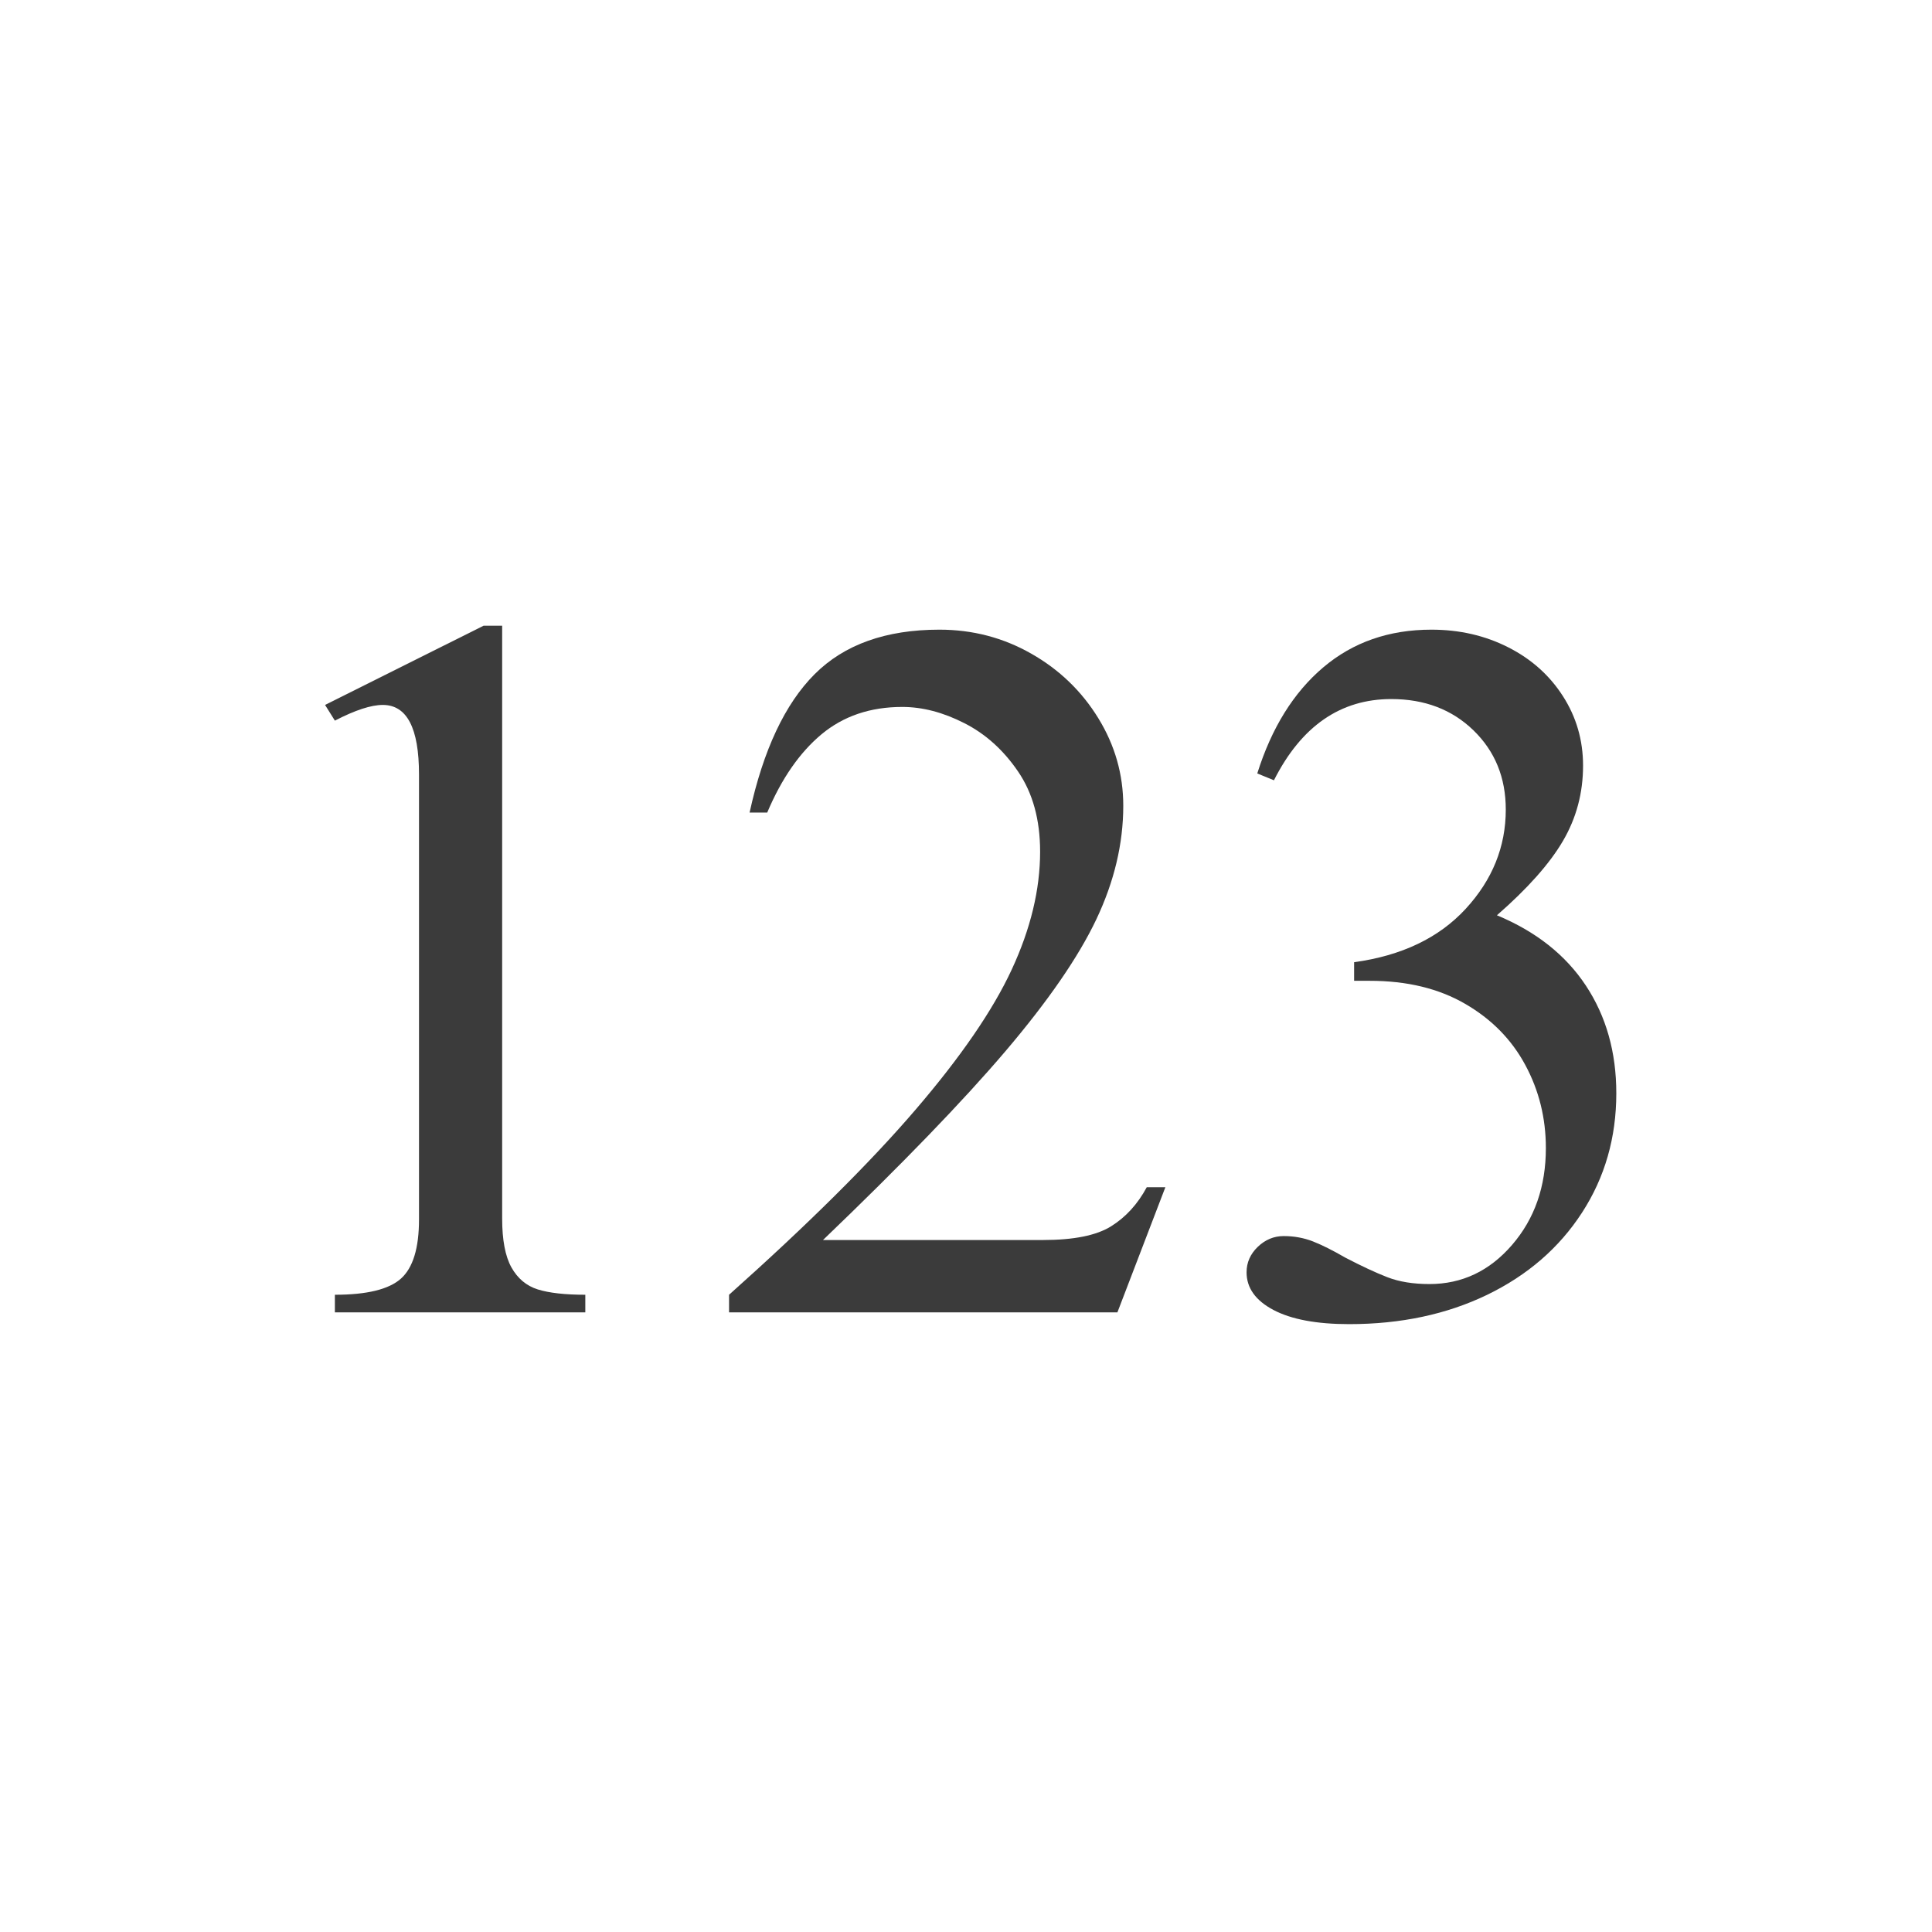
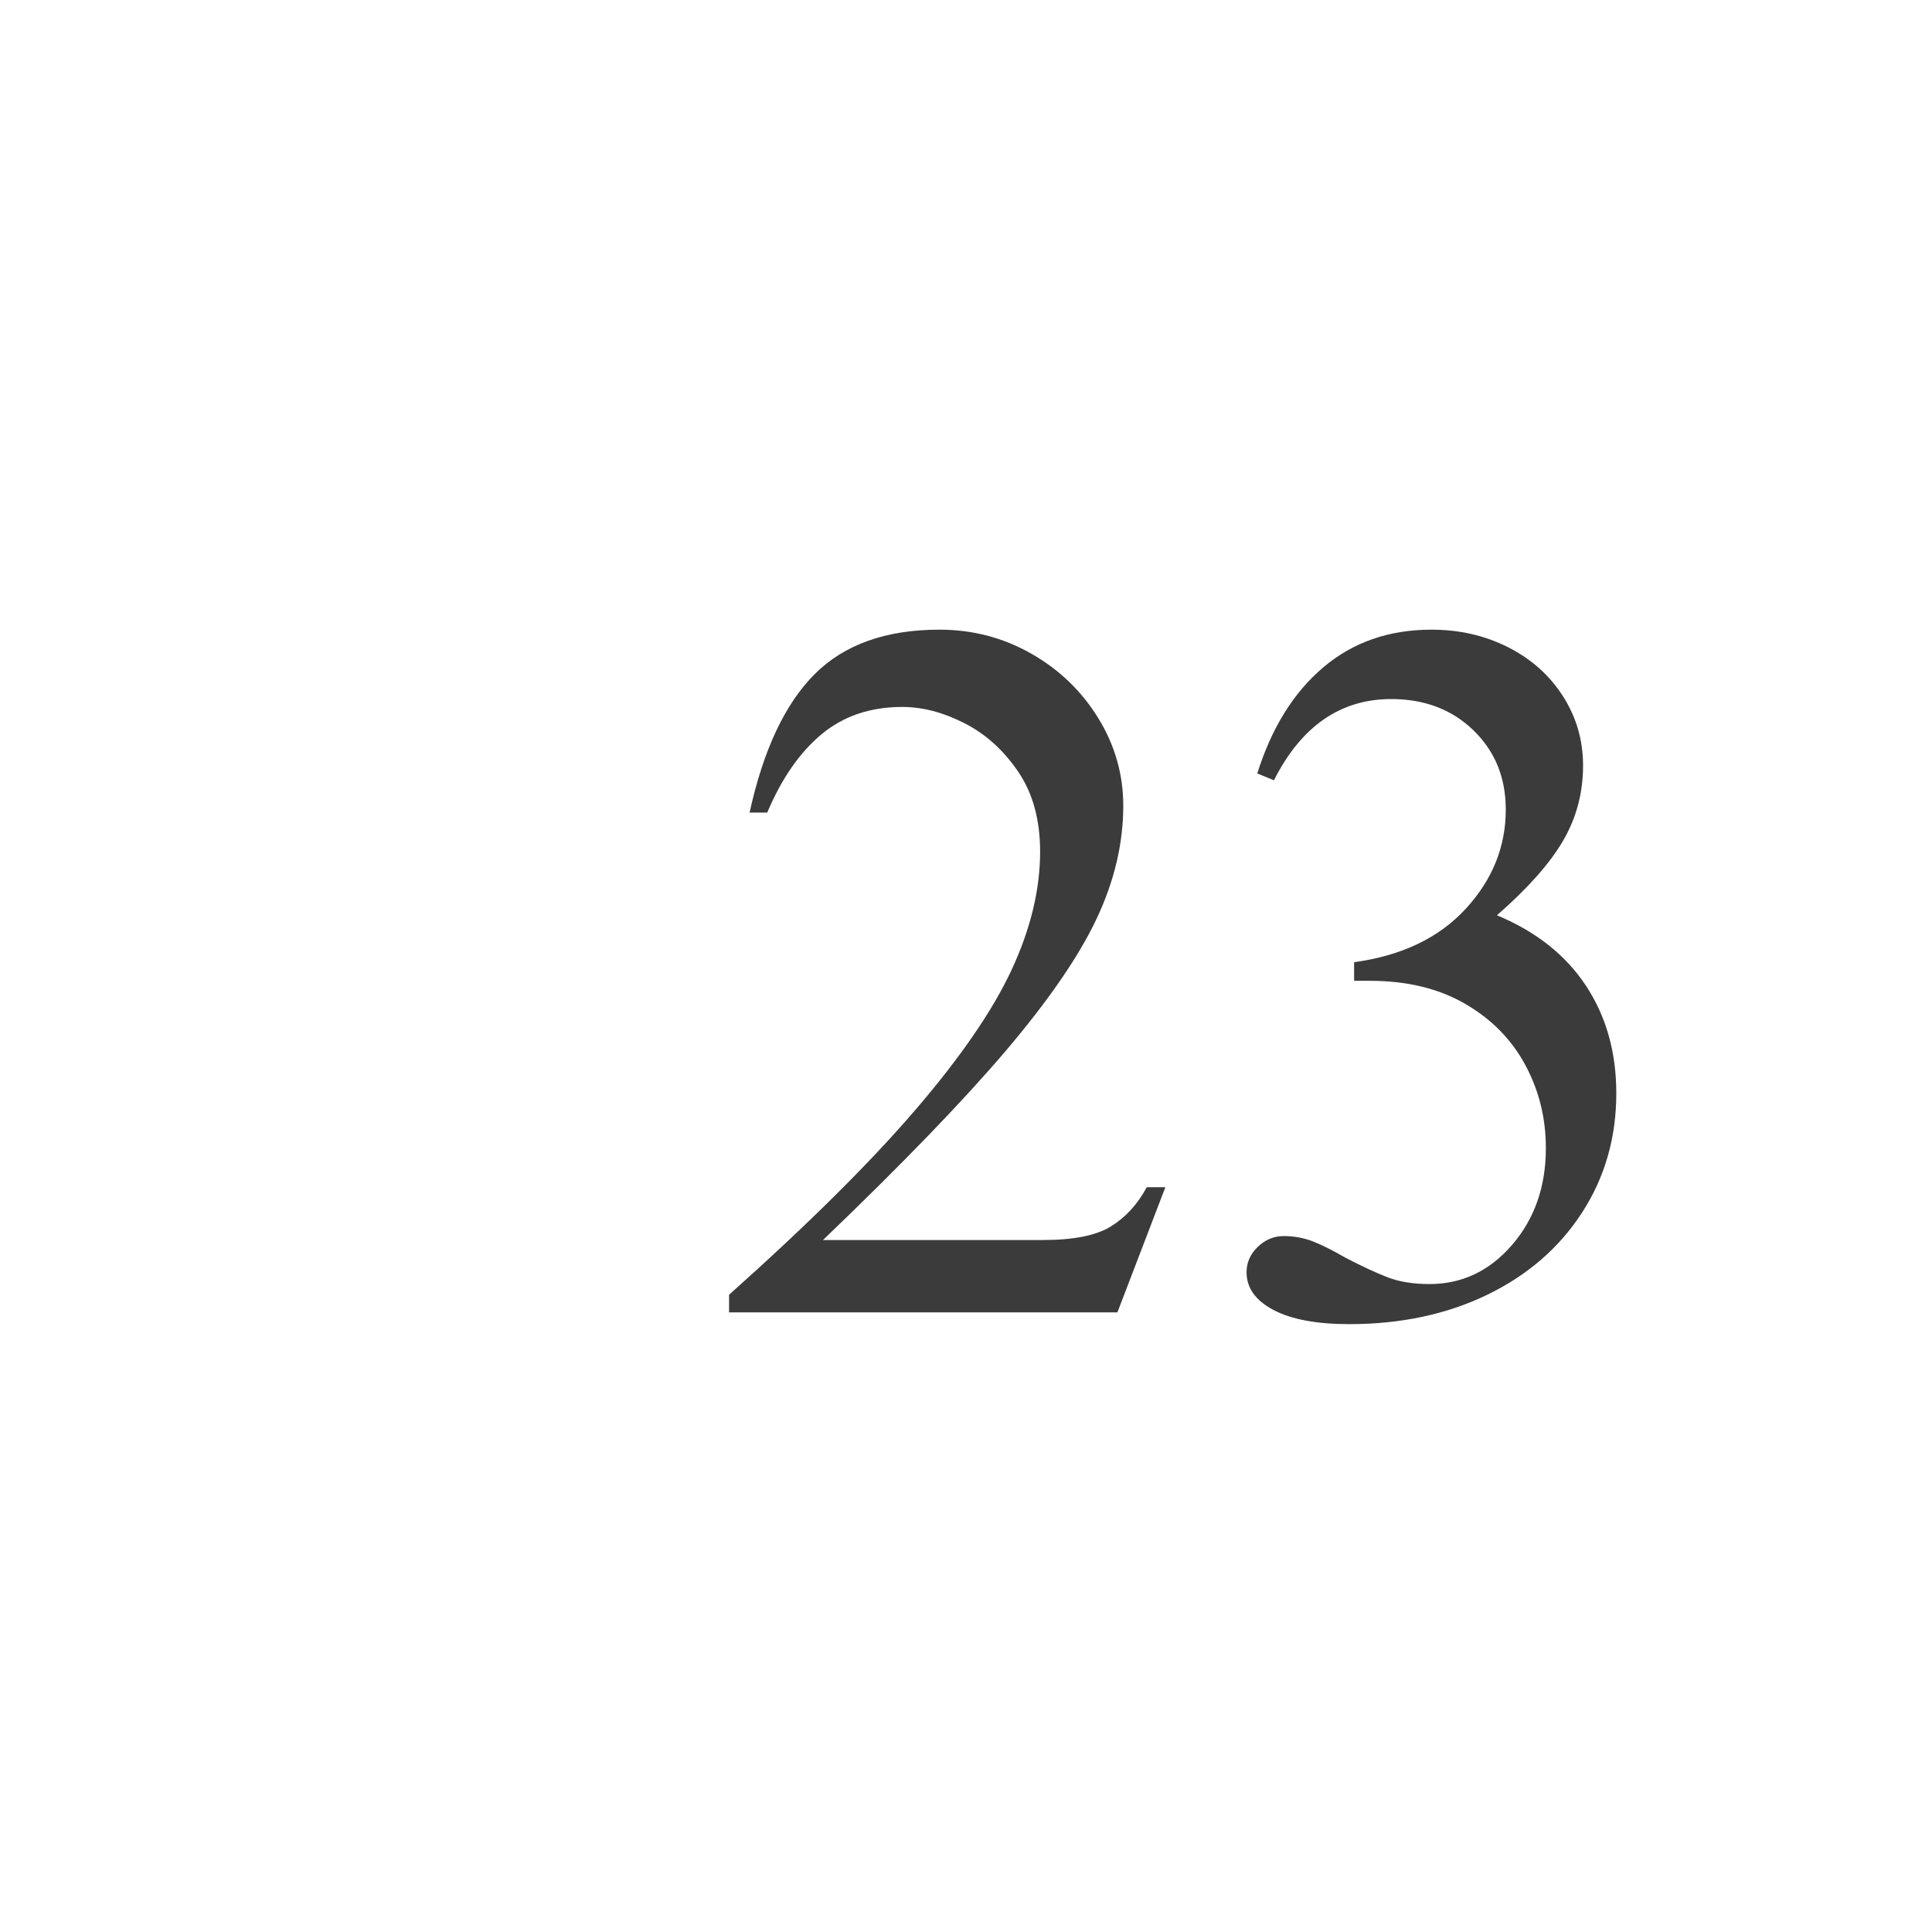
<svg xmlns="http://www.w3.org/2000/svg" version="1.0" preserveAspectRatio="xMidYMid meet" height="500" viewBox="0 0 375 375" zoomAndPan="magnify" width="500">
  <defs>
    <g />
  </defs>
  <g fill-opacity="1" fill="#3b3b3b">
    <g transform="translate(41.266, 254.733)">
      <g>
-         <path d="M 56.203 -133.281 L 56.203 -18.219 C 56.203 -14.051 56.801 -10.891 58 -8.734 C 59.207 -6.578 60.914 -5.148 63.125 -4.453 C 65.344 -3.766 68.414 -3.422 72.344 -3.422 L 72.344 0 L 23.734 0 L 23.734 -3.422 C 29.93 -3.422 34.203 -4.461 36.547 -6.547 C 38.891 -8.641 40.062 -12.469 40.062 -18.031 L 40.062 -104.422 C 40.062 -113.41 37.719 -117.906 33.031 -117.906 C 30.758 -117.906 27.66 -116.891 23.734 -114.859 L 21.828 -117.906 L 52.594 -133.281 Z M 56.203 -133.281" />
-       </g>
+         </g>
    </g>
  </g>
  <g fill-opacity="1" fill="#3b3b3b">
    <g transform="translate(136.198, 254.733)">
      <g>
        <path d="M 46.141 -132.516 C 52.586 -132.516 58.531 -130.961 63.969 -127.859 C 69.414 -124.766 73.754 -120.586 76.984 -115.328 C 80.211 -110.078 81.828 -104.414 81.828 -98.344 C 81.828 -91 80.086 -83.656 76.609 -76.312 C 73.129 -68.977 67.242 -60.438 58.953 -50.688 C 50.66 -40.945 38.859 -28.734 23.547 -14.047 L 66.266 -14.047 C 72.211 -14.047 76.609 -14.93 79.453 -16.703 C 82.305 -18.473 84.617 -21.004 86.391 -24.297 L 90 -24.297 L 80.688 0 L 5.312 0 L 5.312 -3.422 C 20.625 -17.086 32.676 -29.047 41.469 -39.297 C 50.27 -49.547 56.504 -58.625 60.172 -66.531 C 63.848 -74.445 65.688 -82.078 65.688 -89.422 C 65.688 -95.629 64.258 -100.816 61.406 -104.984 C 58.562 -109.16 55.082 -112.289 50.969 -114.375 C 46.863 -116.469 42.848 -117.516 38.922 -117.516 C 32.723 -117.516 27.5 -115.742 23.25 -112.203 C 19.008 -108.66 15.5 -103.598 12.719 -97.016 L 9.297 -97.016 C 11.961 -109.172 16.172 -118.125 21.922 -123.875 C 27.68 -129.633 35.754 -132.516 46.141 -132.516 Z M 46.141 -132.516" />
      </g>
    </g>
  </g>
  <g fill-opacity="1" fill="#3b3b3b">
    <g transform="translate(231.13, 254.733)">
      <g>
        <path d="M 46.703 -132.516 C 52.148 -132.516 57.117 -131.375 61.609 -129.094 C 66.098 -126.82 69.641 -123.66 72.234 -119.609 C 74.836 -115.555 76.141 -111.062 76.141 -106.125 C 76.141 -100.812 74.836 -95.938 72.234 -91.5 C 69.641 -87.07 65.367 -82.266 59.422 -77.078 C 67.016 -73.922 72.773 -69.363 76.703 -63.406 C 80.629 -57.457 82.594 -50.5 82.594 -42.531 C 82.594 -33.926 80.375 -26.203 75.938 -19.359 C 71.508 -12.523 65.367 -7.207 57.516 -3.406 C 49.672 0.383 40.75 2.281 30.75 2.281 C 24.426 2.281 19.523 1.363 16.047 -0.469 C 12.566 -2.312 10.828 -4.75 10.828 -7.781 C 10.828 -9.676 11.551 -11.32 13 -12.719 C 14.457 -14.113 16.133 -14.812 18.031 -14.812 C 20.062 -14.812 21.961 -14.461 23.734 -13.766 C 25.504 -13.066 27.594 -12.02 30 -10.625 C 33.164 -8.977 35.883 -7.711 38.156 -6.828 C 40.438 -5.941 43.16 -5.5 46.328 -5.5 C 52.648 -5.5 57.992 -8.031 62.359 -13.094 C 66.734 -18.156 68.922 -24.422 68.922 -31.891 C 68.922 -37.711 67.586 -43.094 64.922 -48.031 C 62.266 -52.969 58.375 -56.922 53.25 -59.891 C 48.125 -62.867 41.957 -64.359 34.75 -64.359 L 31.703 -64.359 L 31.703 -67.969 C 40.941 -69.238 48.156 -72.688 53.344 -78.312 C 58.539 -83.945 61.141 -90.375 61.141 -97.594 C 61.141 -103.789 59.051 -108.914 54.875 -112.969 C 50.695 -117.02 45.379 -119.047 38.922 -119.047 C 29.047 -119.047 21.453 -113.789 16.141 -103.281 L 12.906 -104.609 C 15.695 -113.473 19.969 -120.336 25.719 -125.203 C 31.477 -130.078 38.473 -132.516 46.703 -132.516 Z M 46.703 -132.516" />
      </g>
    </g>
  </g>
</svg>